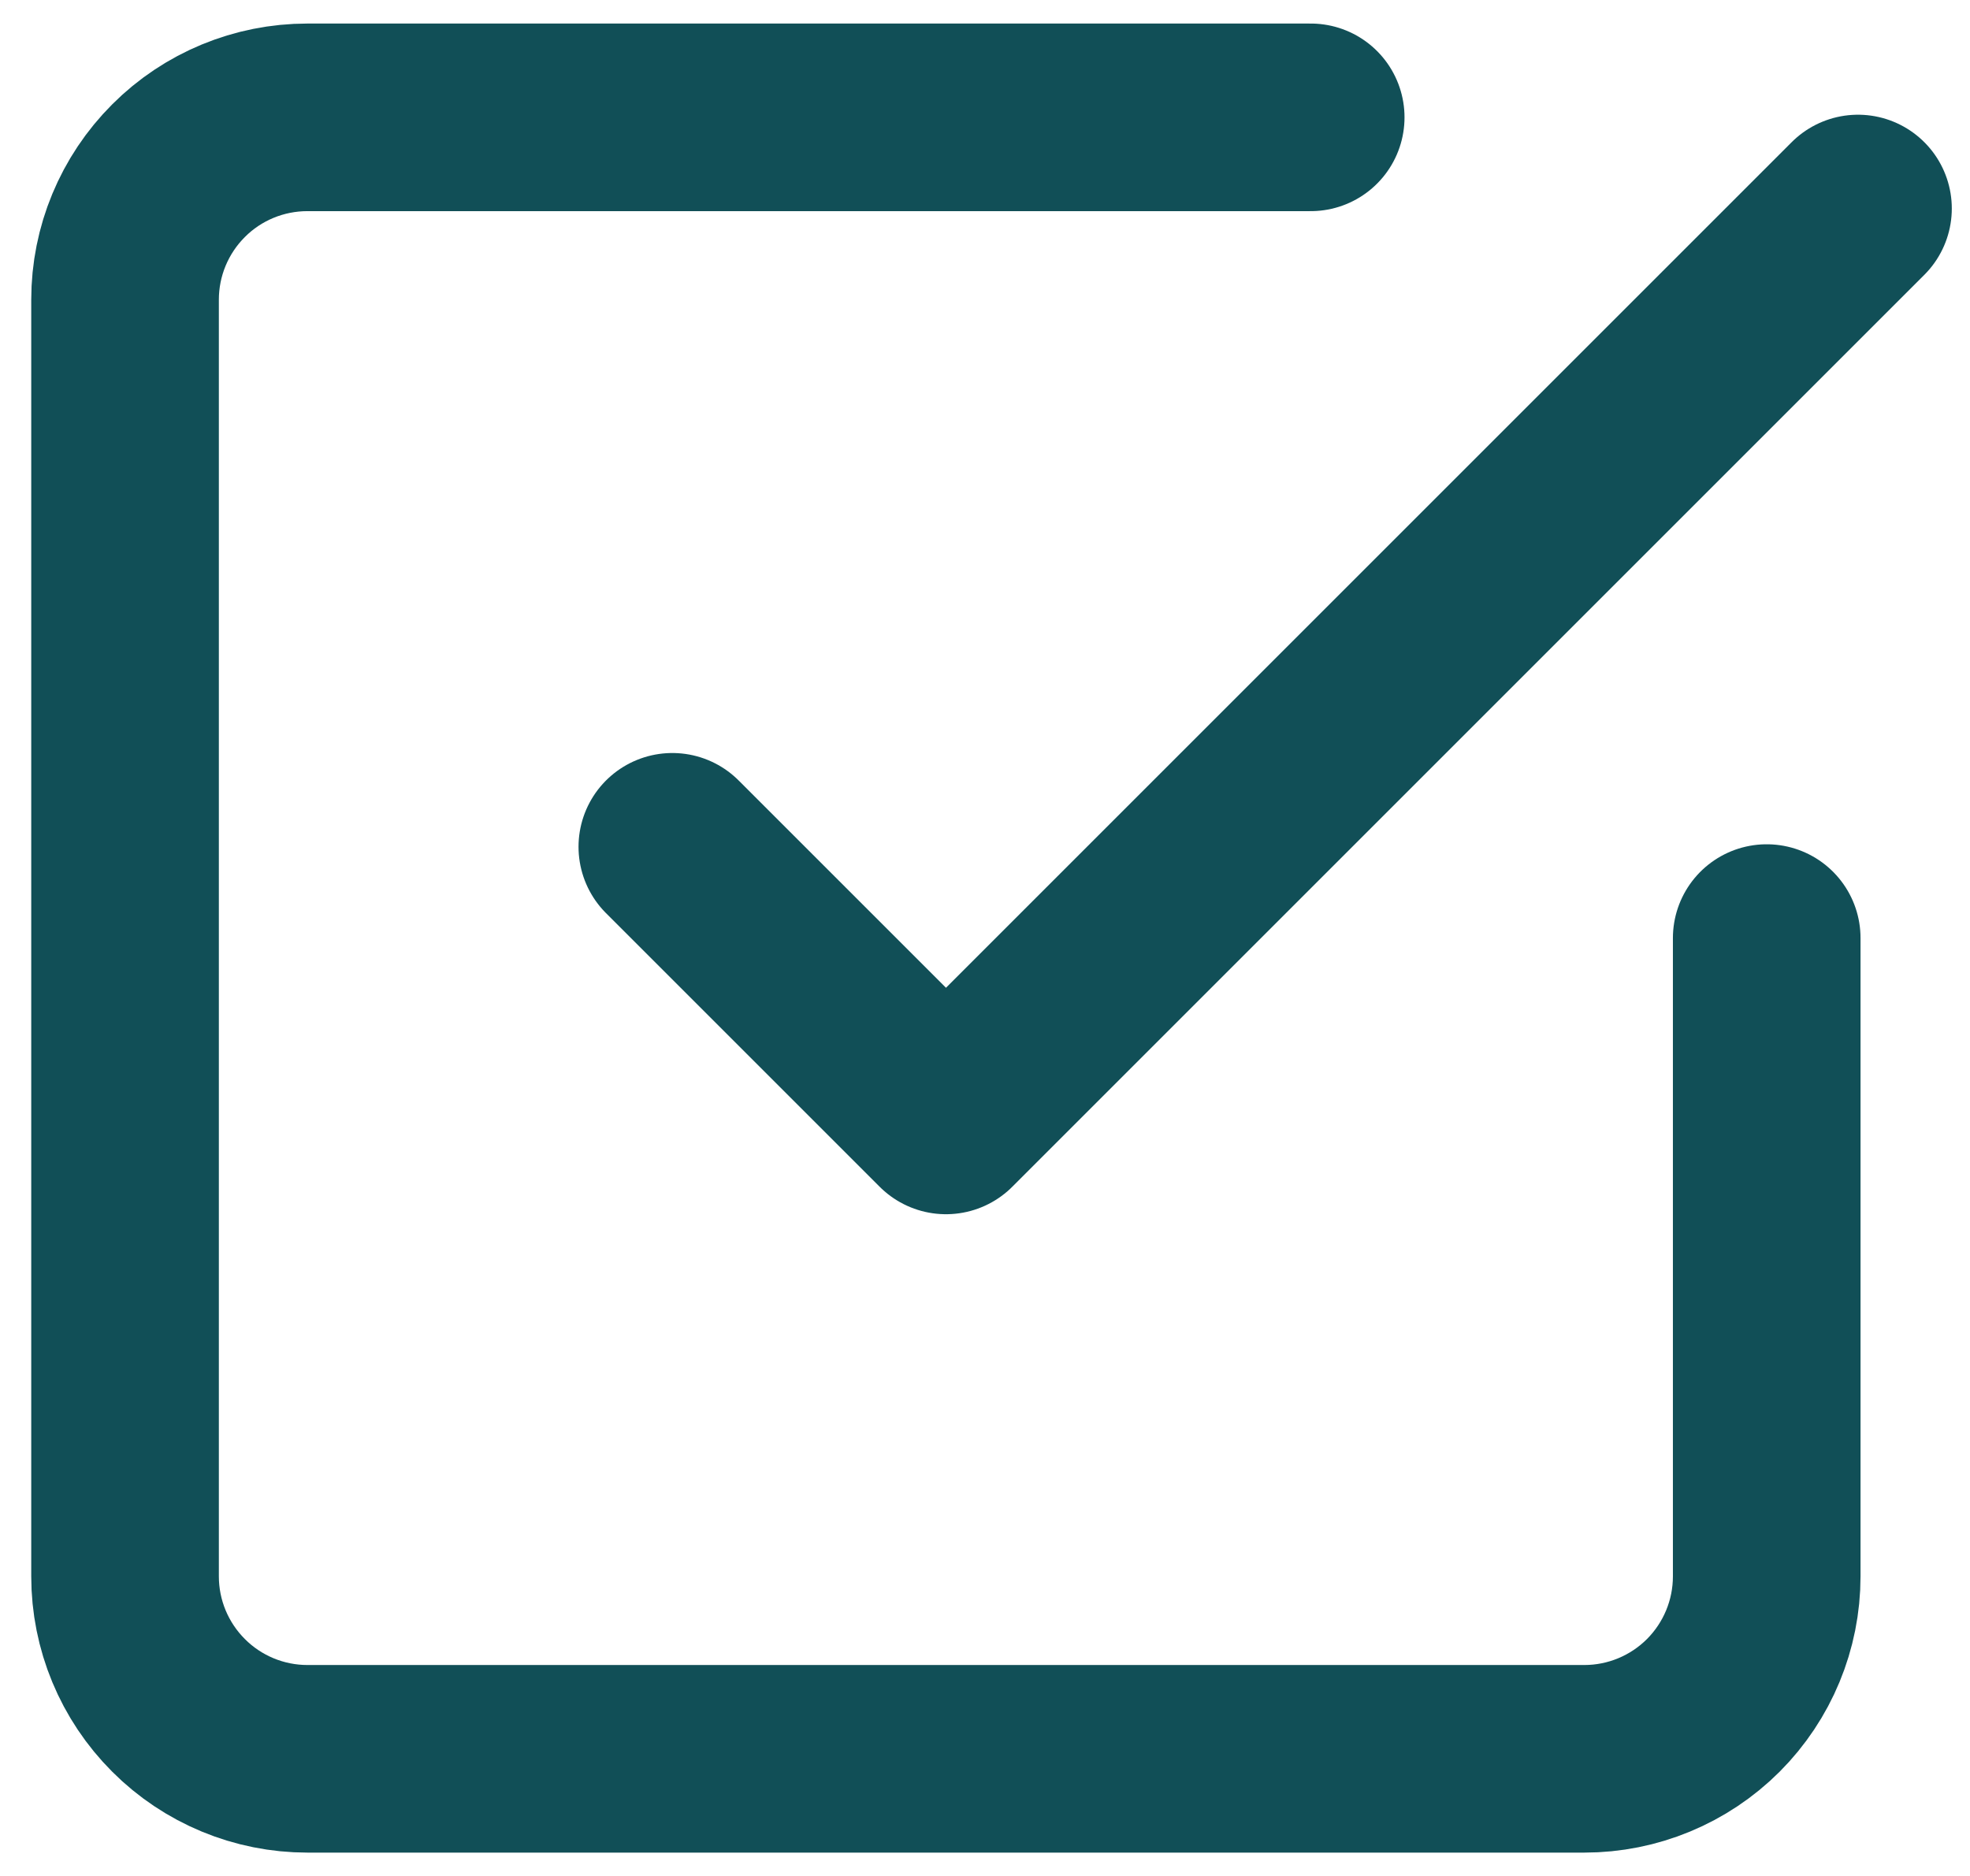
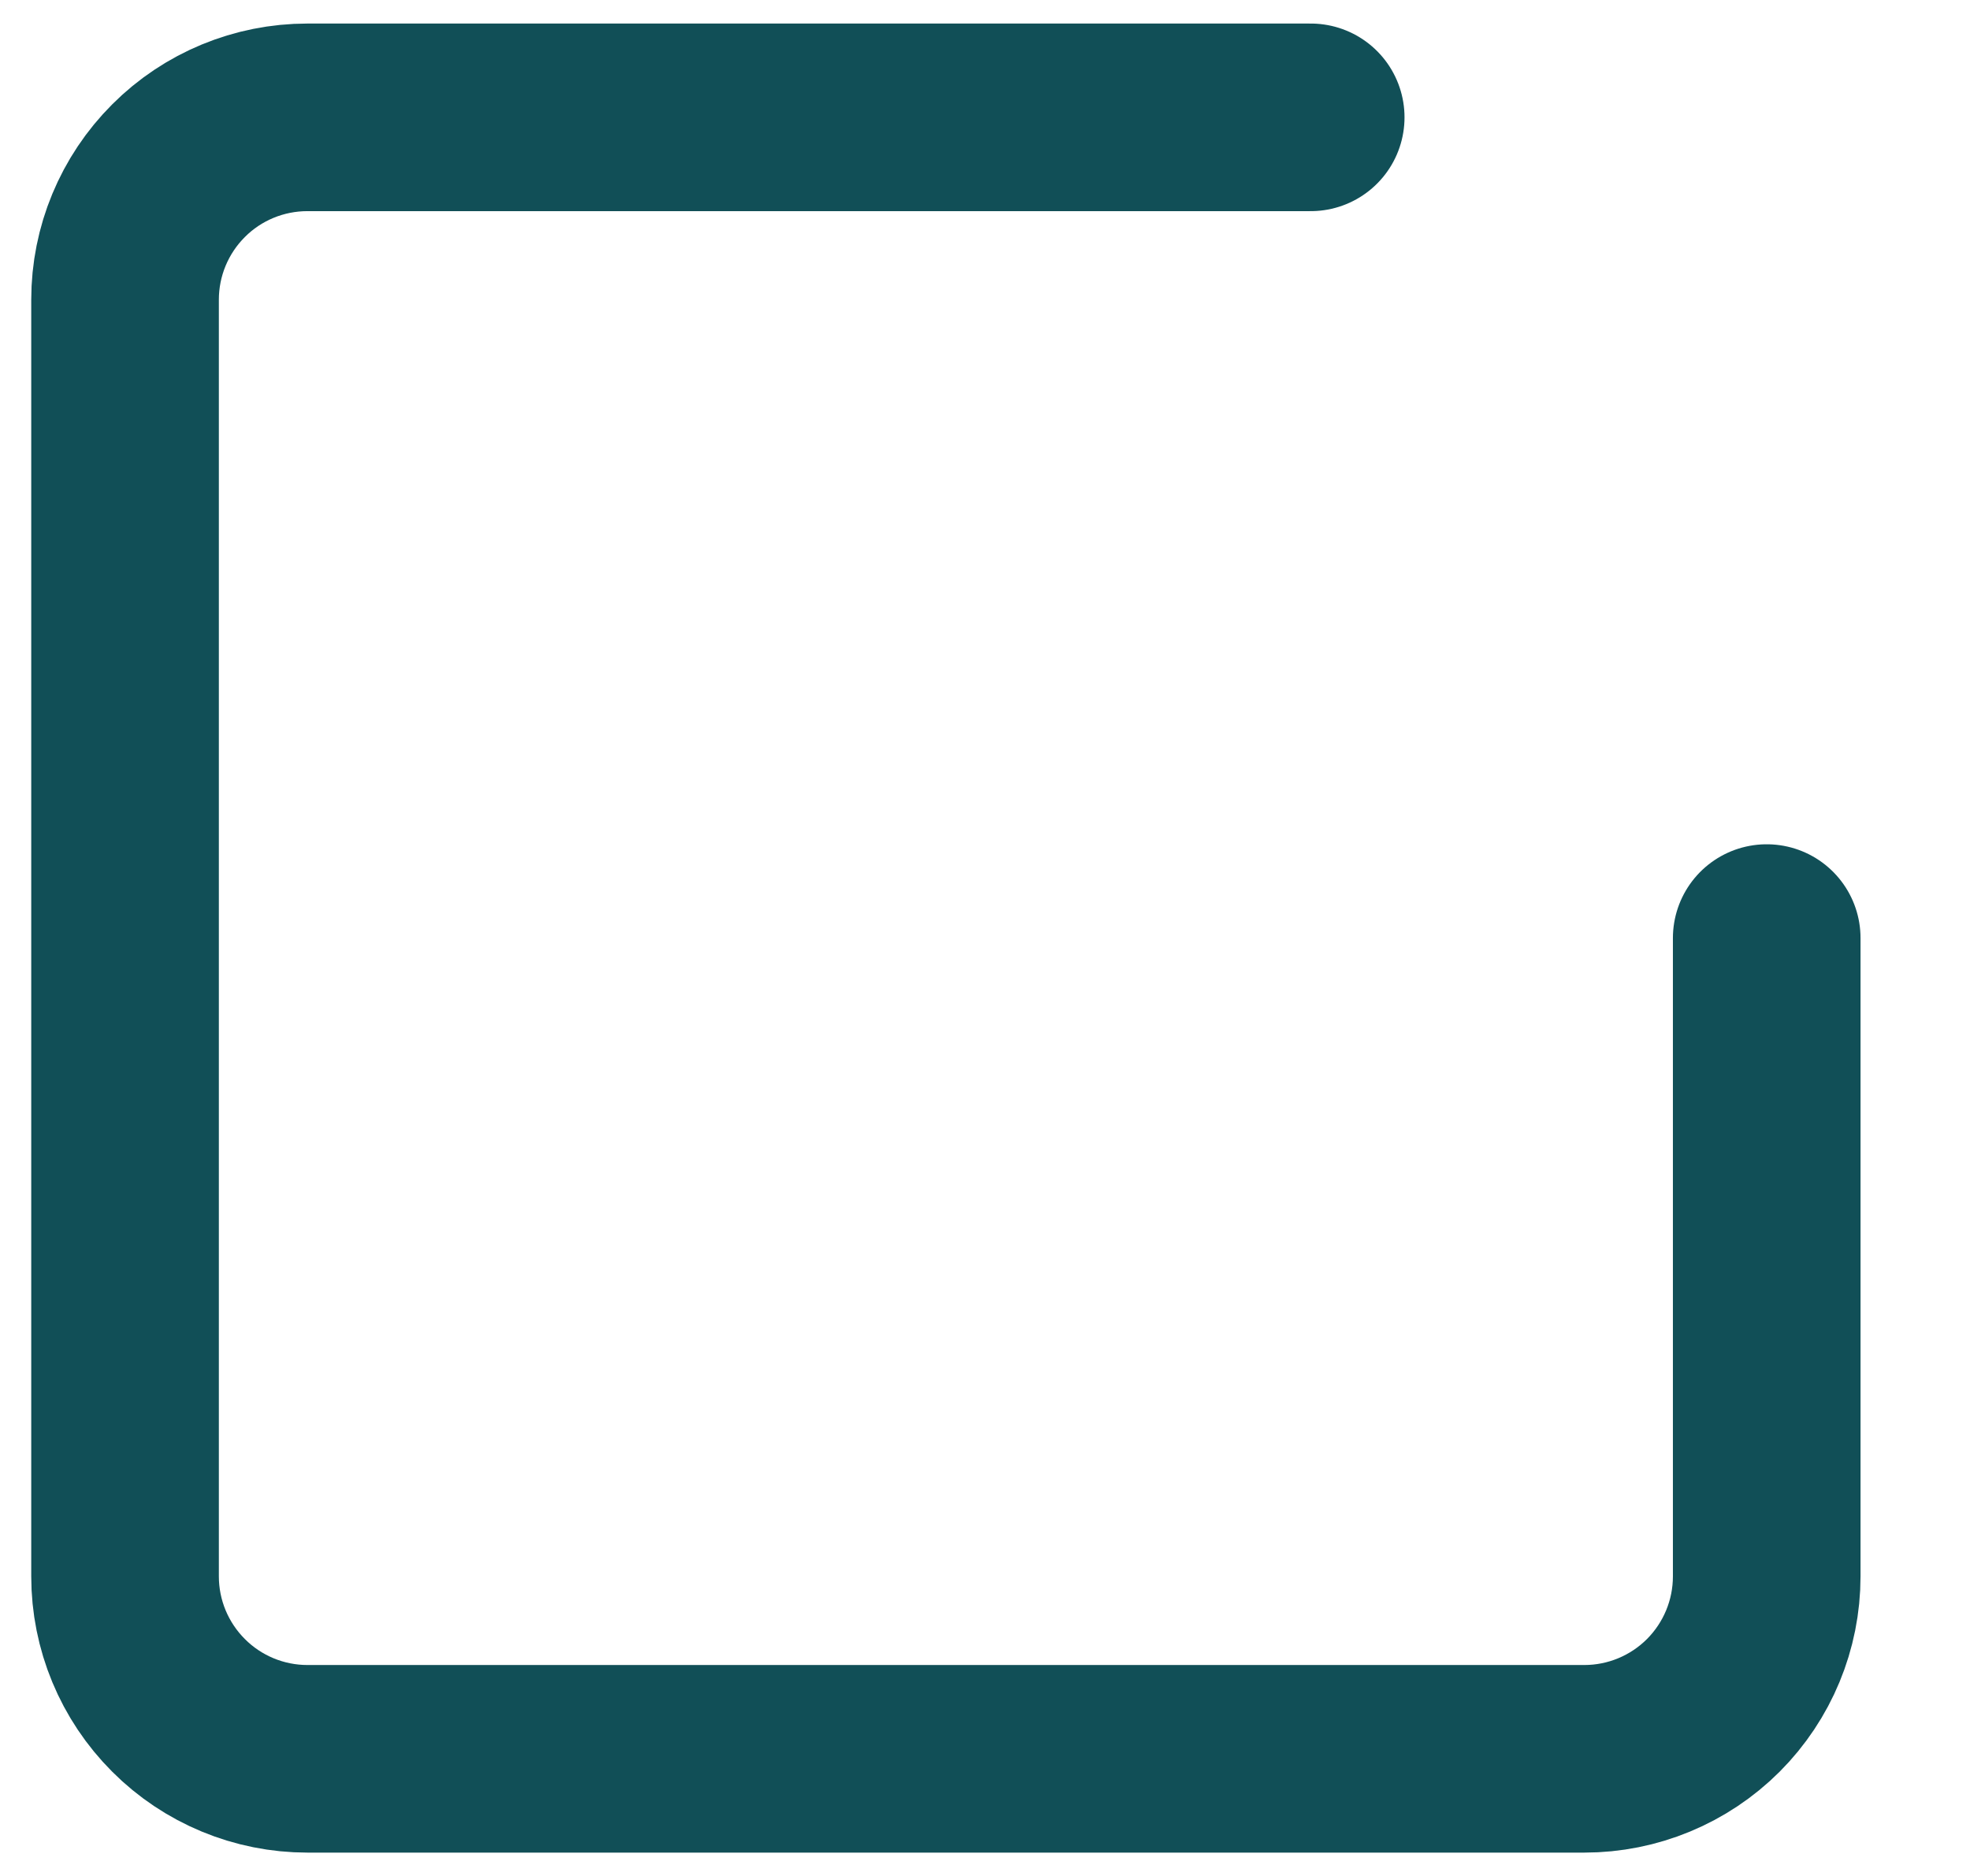
<svg xmlns="http://www.w3.org/2000/svg" width="21" height="20" viewBox="0 0 21 20" fill="none">
-   <path d="M7.167 9.028L10.084 11.945L19.806 2.223" stroke="#114F57" stroke-width="2" stroke-linecap="round" stroke-linejoin="round" />
  <path d="M18.833 10.001V16.806C18.833 17.322 18.628 17.816 18.264 18.181C17.899 18.546 17.404 18.751 16.889 18.751H3.277C2.762 18.751 2.267 18.546 1.903 18.181C1.538 17.816 1.333 17.322 1.333 16.806V3.195C1.333 2.679 1.538 2.185 1.903 1.82C2.267 1.455 2.762 1.251 3.277 1.251H13.972" stroke="#114F57" stroke-width="2" stroke-linecap="round" stroke-linejoin="round" />
</svg>